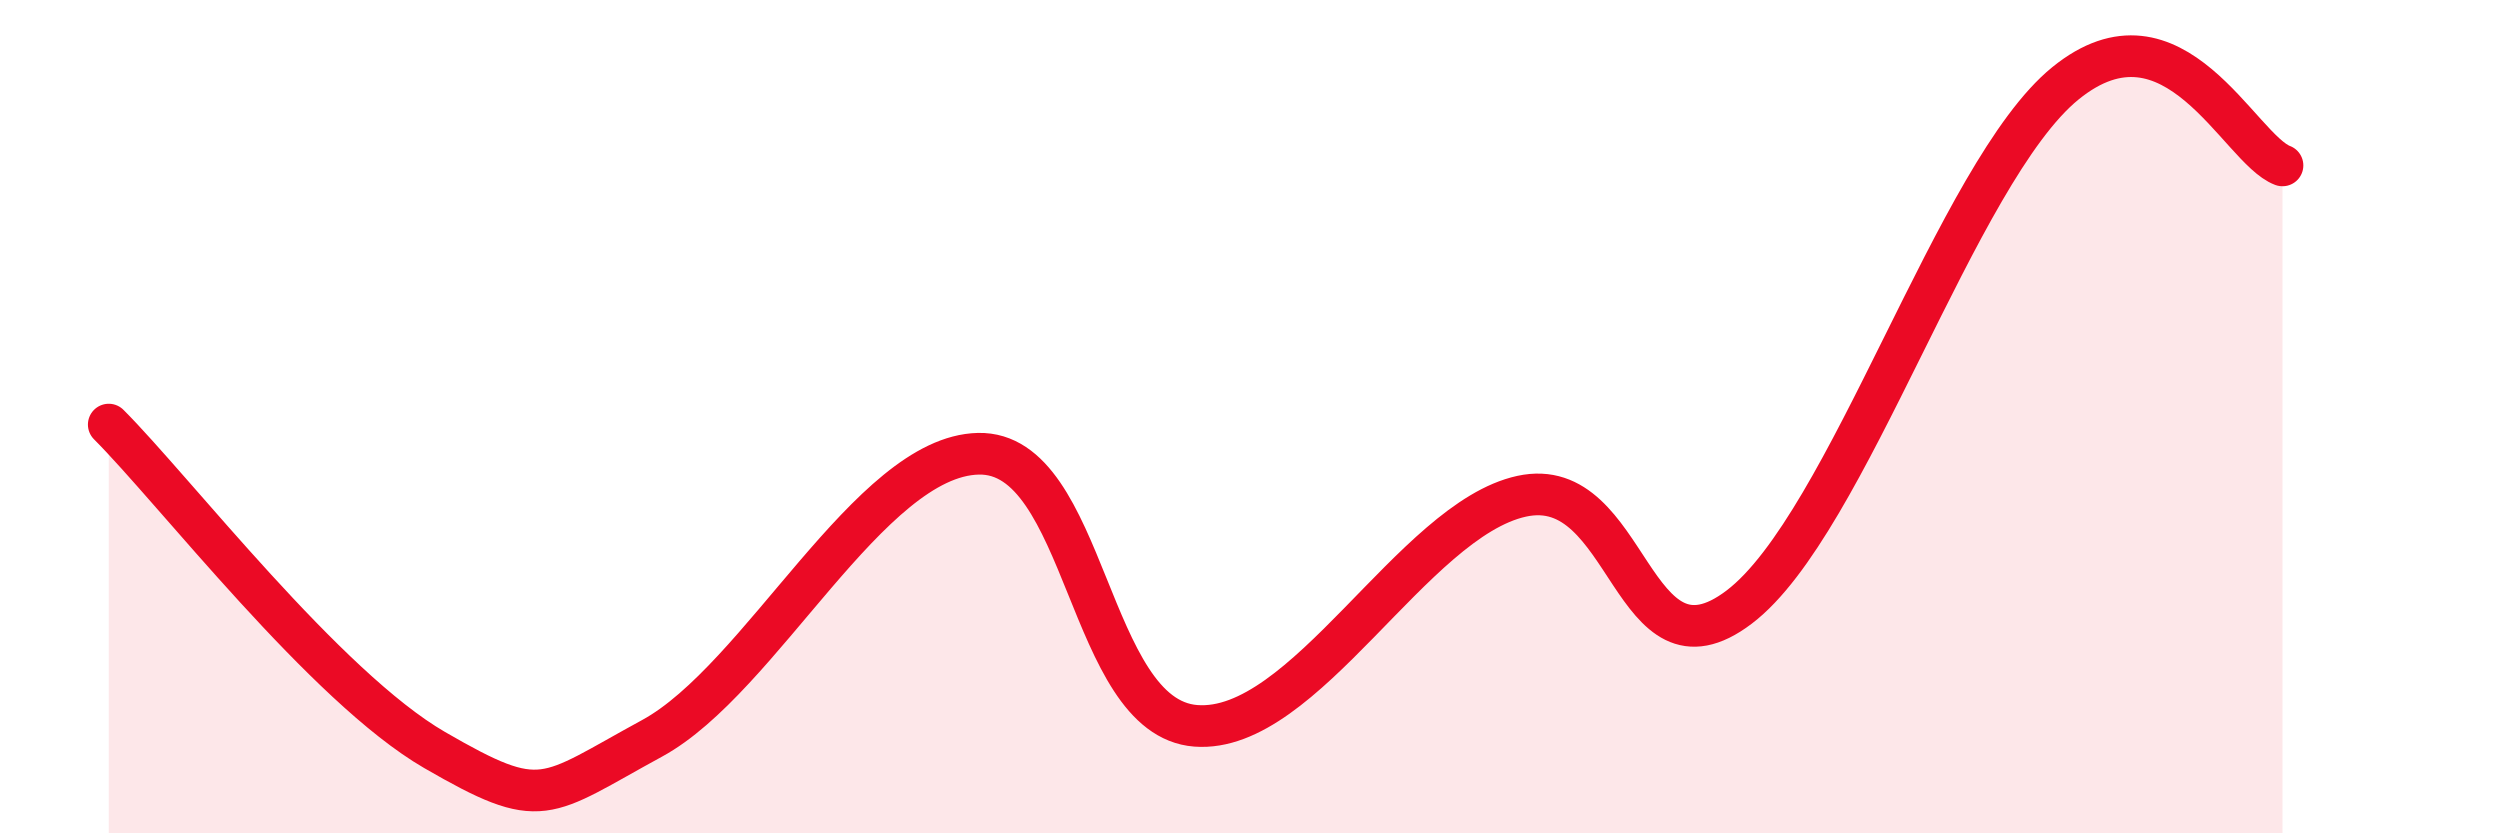
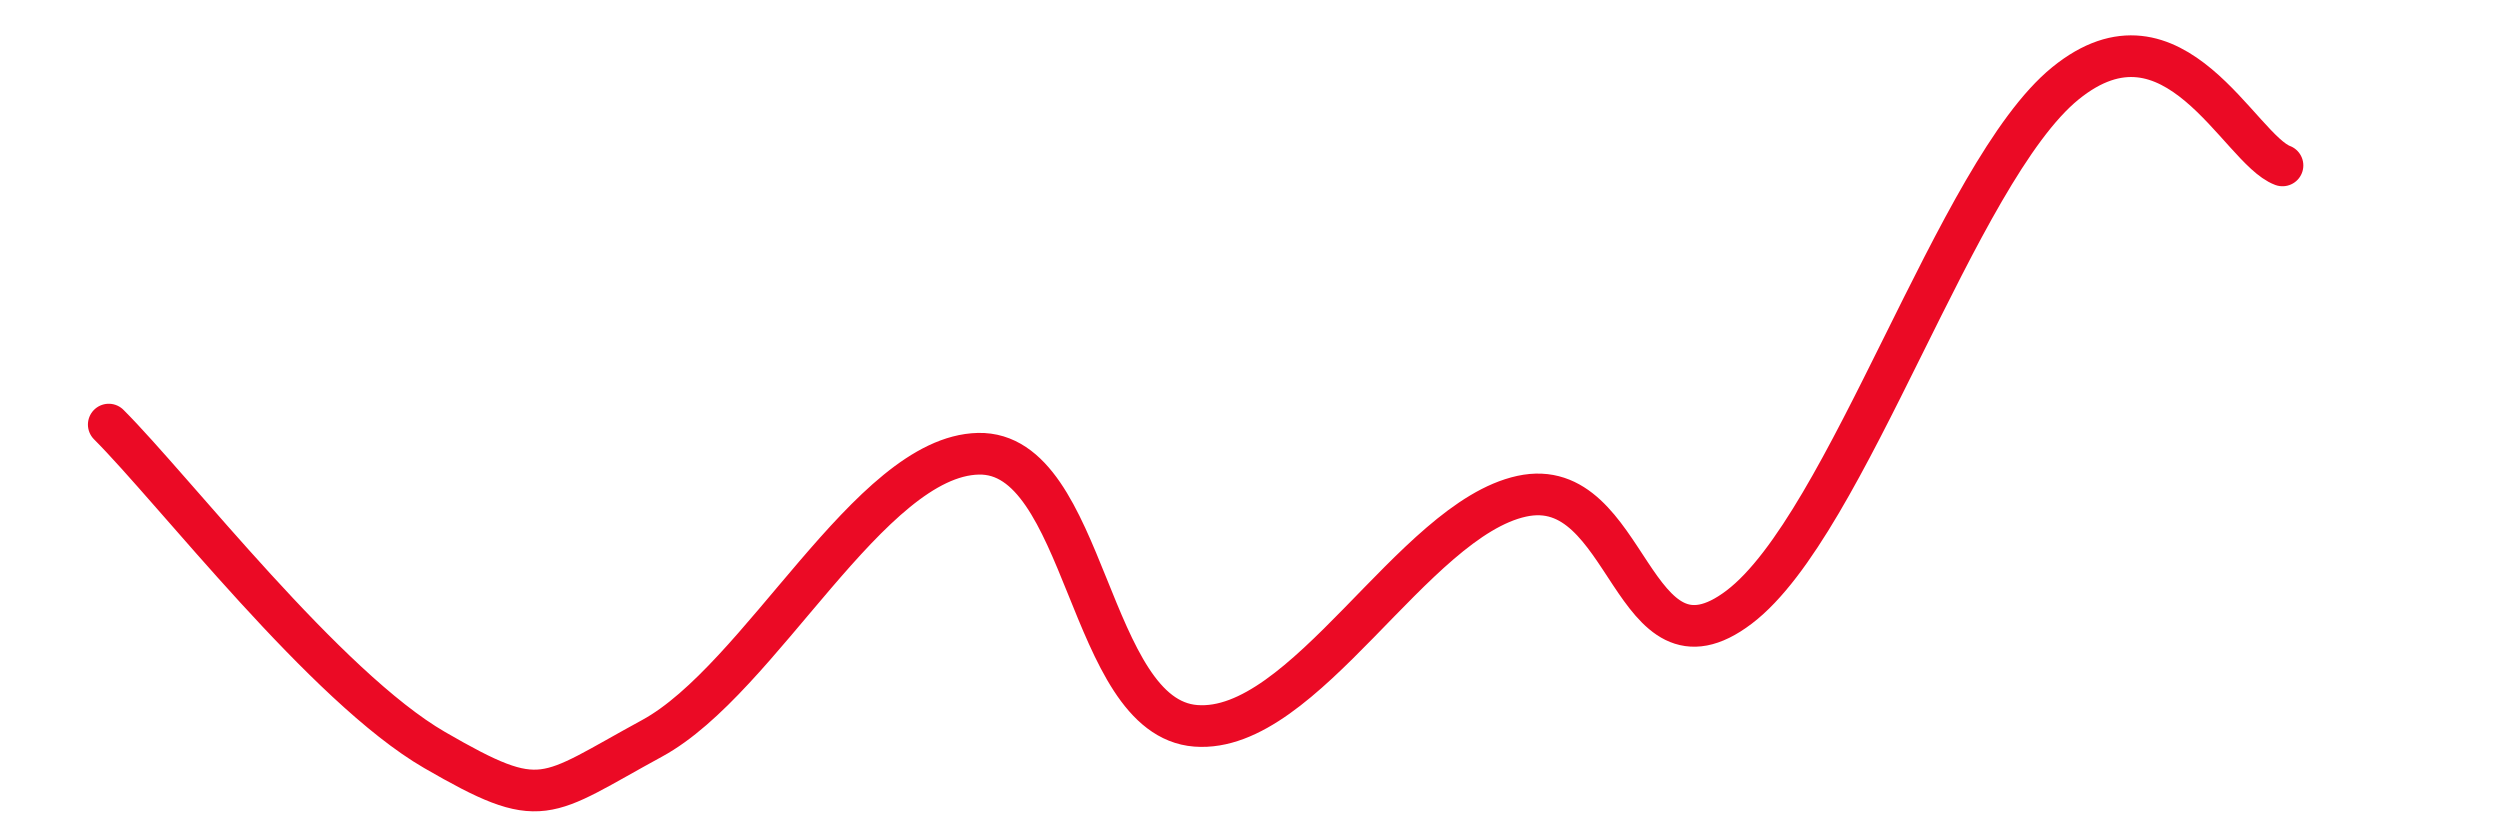
<svg xmlns="http://www.w3.org/2000/svg" width="60" height="20" viewBox="0 0 60 20">
-   <path d="M 2.61,10.19 C 4.17,11.75 7.82,16.49 10.43,18 C 13.04,19.51 13.04,19.14 15.65,17.72 C 18.26,16.3 20.87,10.95 23.48,10.89 C 26.09,10.83 26.09,17.22 28.7,17.42 C 31.31,17.62 33.91,12.48 36.52,11.91 C 39.13,11.34 39.13,16.55 41.74,14.57 C 44.35,12.59 46.96,4.12 49.57,2 C 52.18,-0.12 53.74,3.58 54.78,3.97L54.78 20L2.61 20Z" fill="#EB0A25" opacity="0.1" stroke-linecap="round" stroke-linejoin="round" />
  <path d="M 2.61,10.19 C 4.17,11.75 7.82,16.49 10.43,18 C 13.04,19.51 13.04,19.14 15.65,17.72 C 18.26,16.3 20.87,10.95 23.48,10.89 C 26.09,10.83 26.09,17.22 28.7,17.42 C 31.31,17.62 33.91,12.48 36.52,11.91 C 39.13,11.34 39.13,16.55 41.74,14.57 C 44.35,12.59 46.96,4.12 49.57,2 C 52.18,-0.12 53.74,3.58 54.78,3.97" stroke="#EB0A25" stroke-width="1" fill="none" stroke-linecap="round" stroke-linejoin="round" />
</svg>